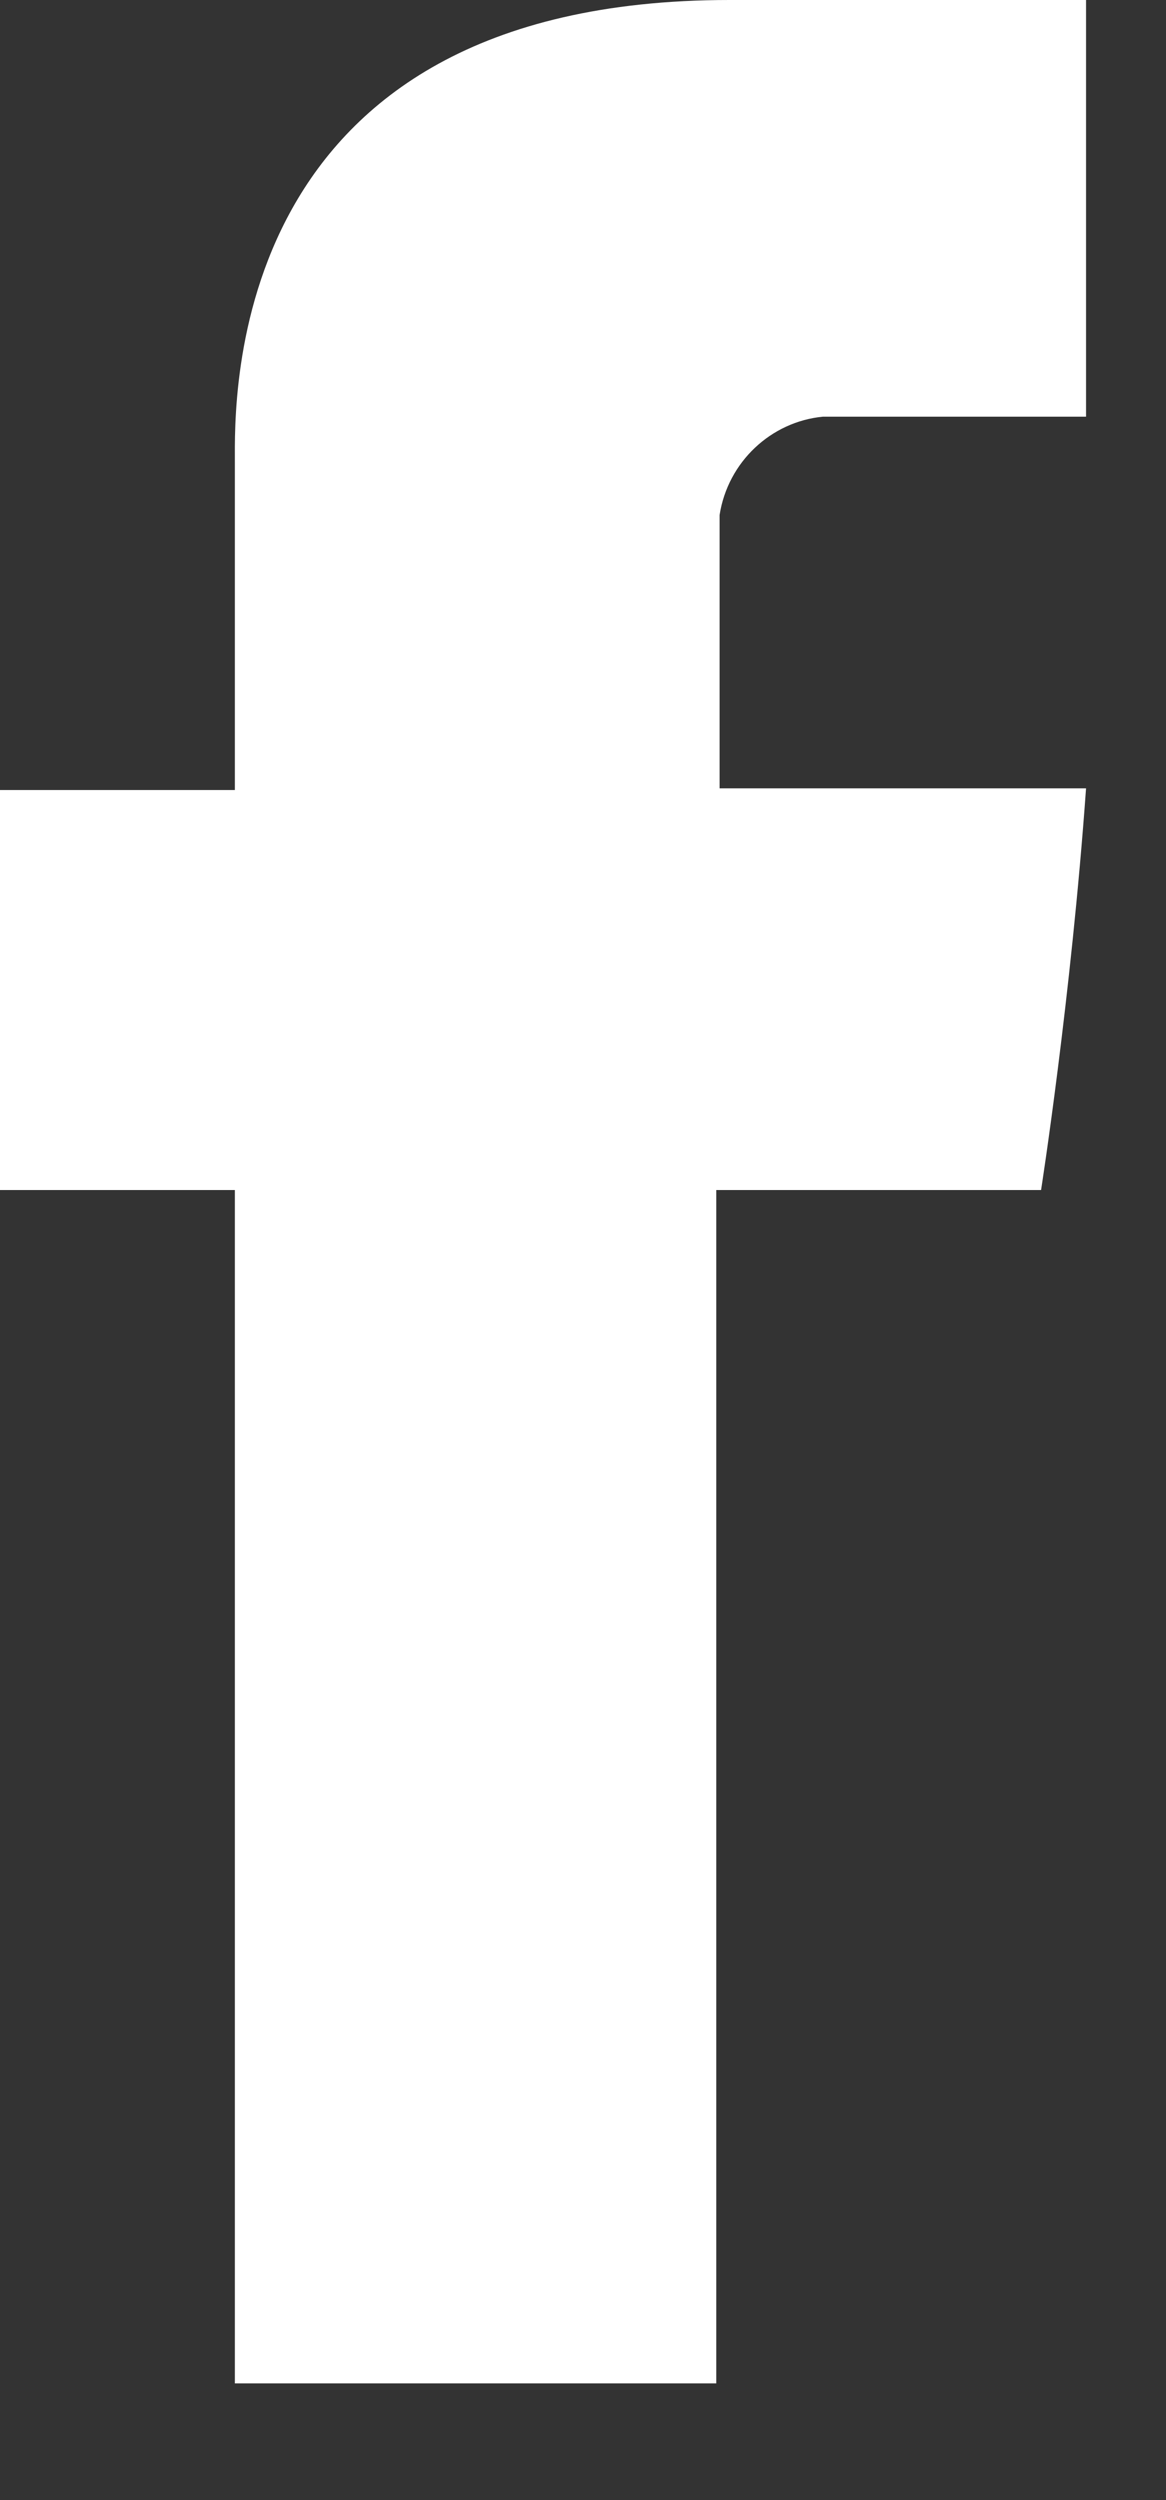
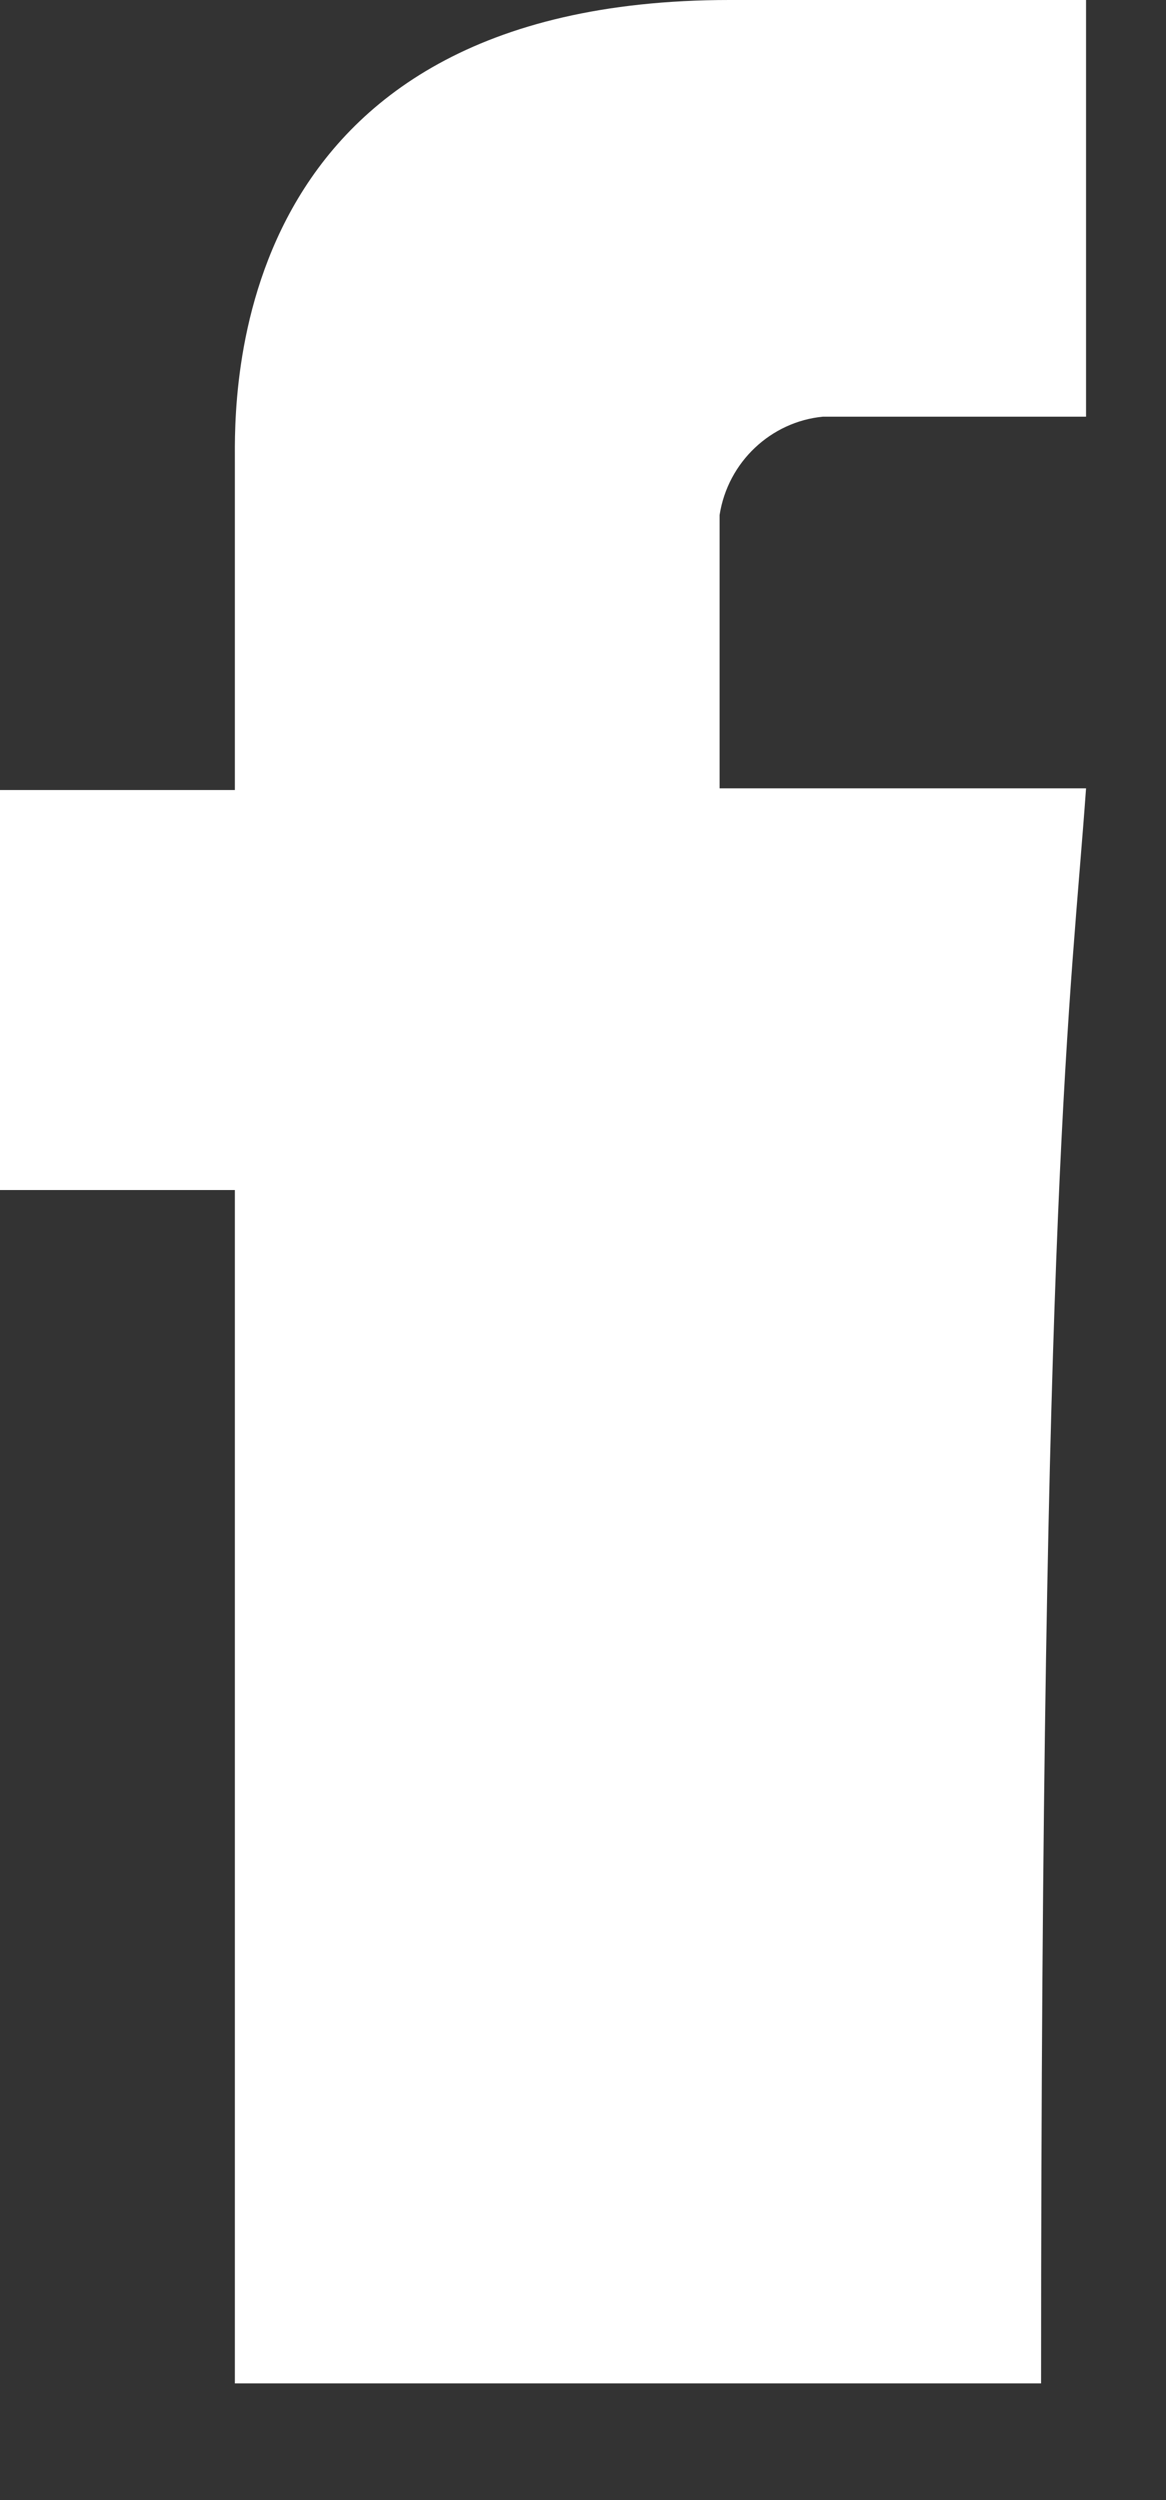
<svg xmlns="http://www.w3.org/2000/svg" id="SvgjsSvg1111" version="1.1" width="7" height="15" viewBox="0 0 7 15">
  <rect x="0" y="0" width="7" height="15" fill="#333333" stroke="none" />
  <title>Forma_1</title>
  <desc>Created with Avocode.</desc>
  <defs id="SvgjsDefs1112" />
-   <path id="SvgjsPath1113" d="M143.41 3704.77V3706.74H142V3709.14H143.41V3716.3H146.3V3709.14H148.25C148.25 3709.14 148.43 3707.99 148.52 3706.73H146.32V3705.09C146.37 3704.77 146.63 3704.53 146.94 3704.5H148.52V3702H146.38C143.34 3702 143.41 3704.41 143.41 3704.77Z " fill="#ffffff" fill-opacity="1" transform="matrix(1,0,0,1,-142,-3702)" />
+   <path id="SvgjsPath1113" d="M143.41 3704.77V3706.74H142V3709.14H143.41V3716.3H146.3H148.25C148.25 3709.14 148.43 3707.99 148.52 3706.73H146.32V3705.09C146.37 3704.77 146.63 3704.53 146.94 3704.5H148.52V3702H146.38C143.34 3702 143.41 3704.41 143.41 3704.77Z " fill="#ffffff" fill-opacity="1" transform="matrix(1,0,0,1,-142,-3702)" />
</svg>